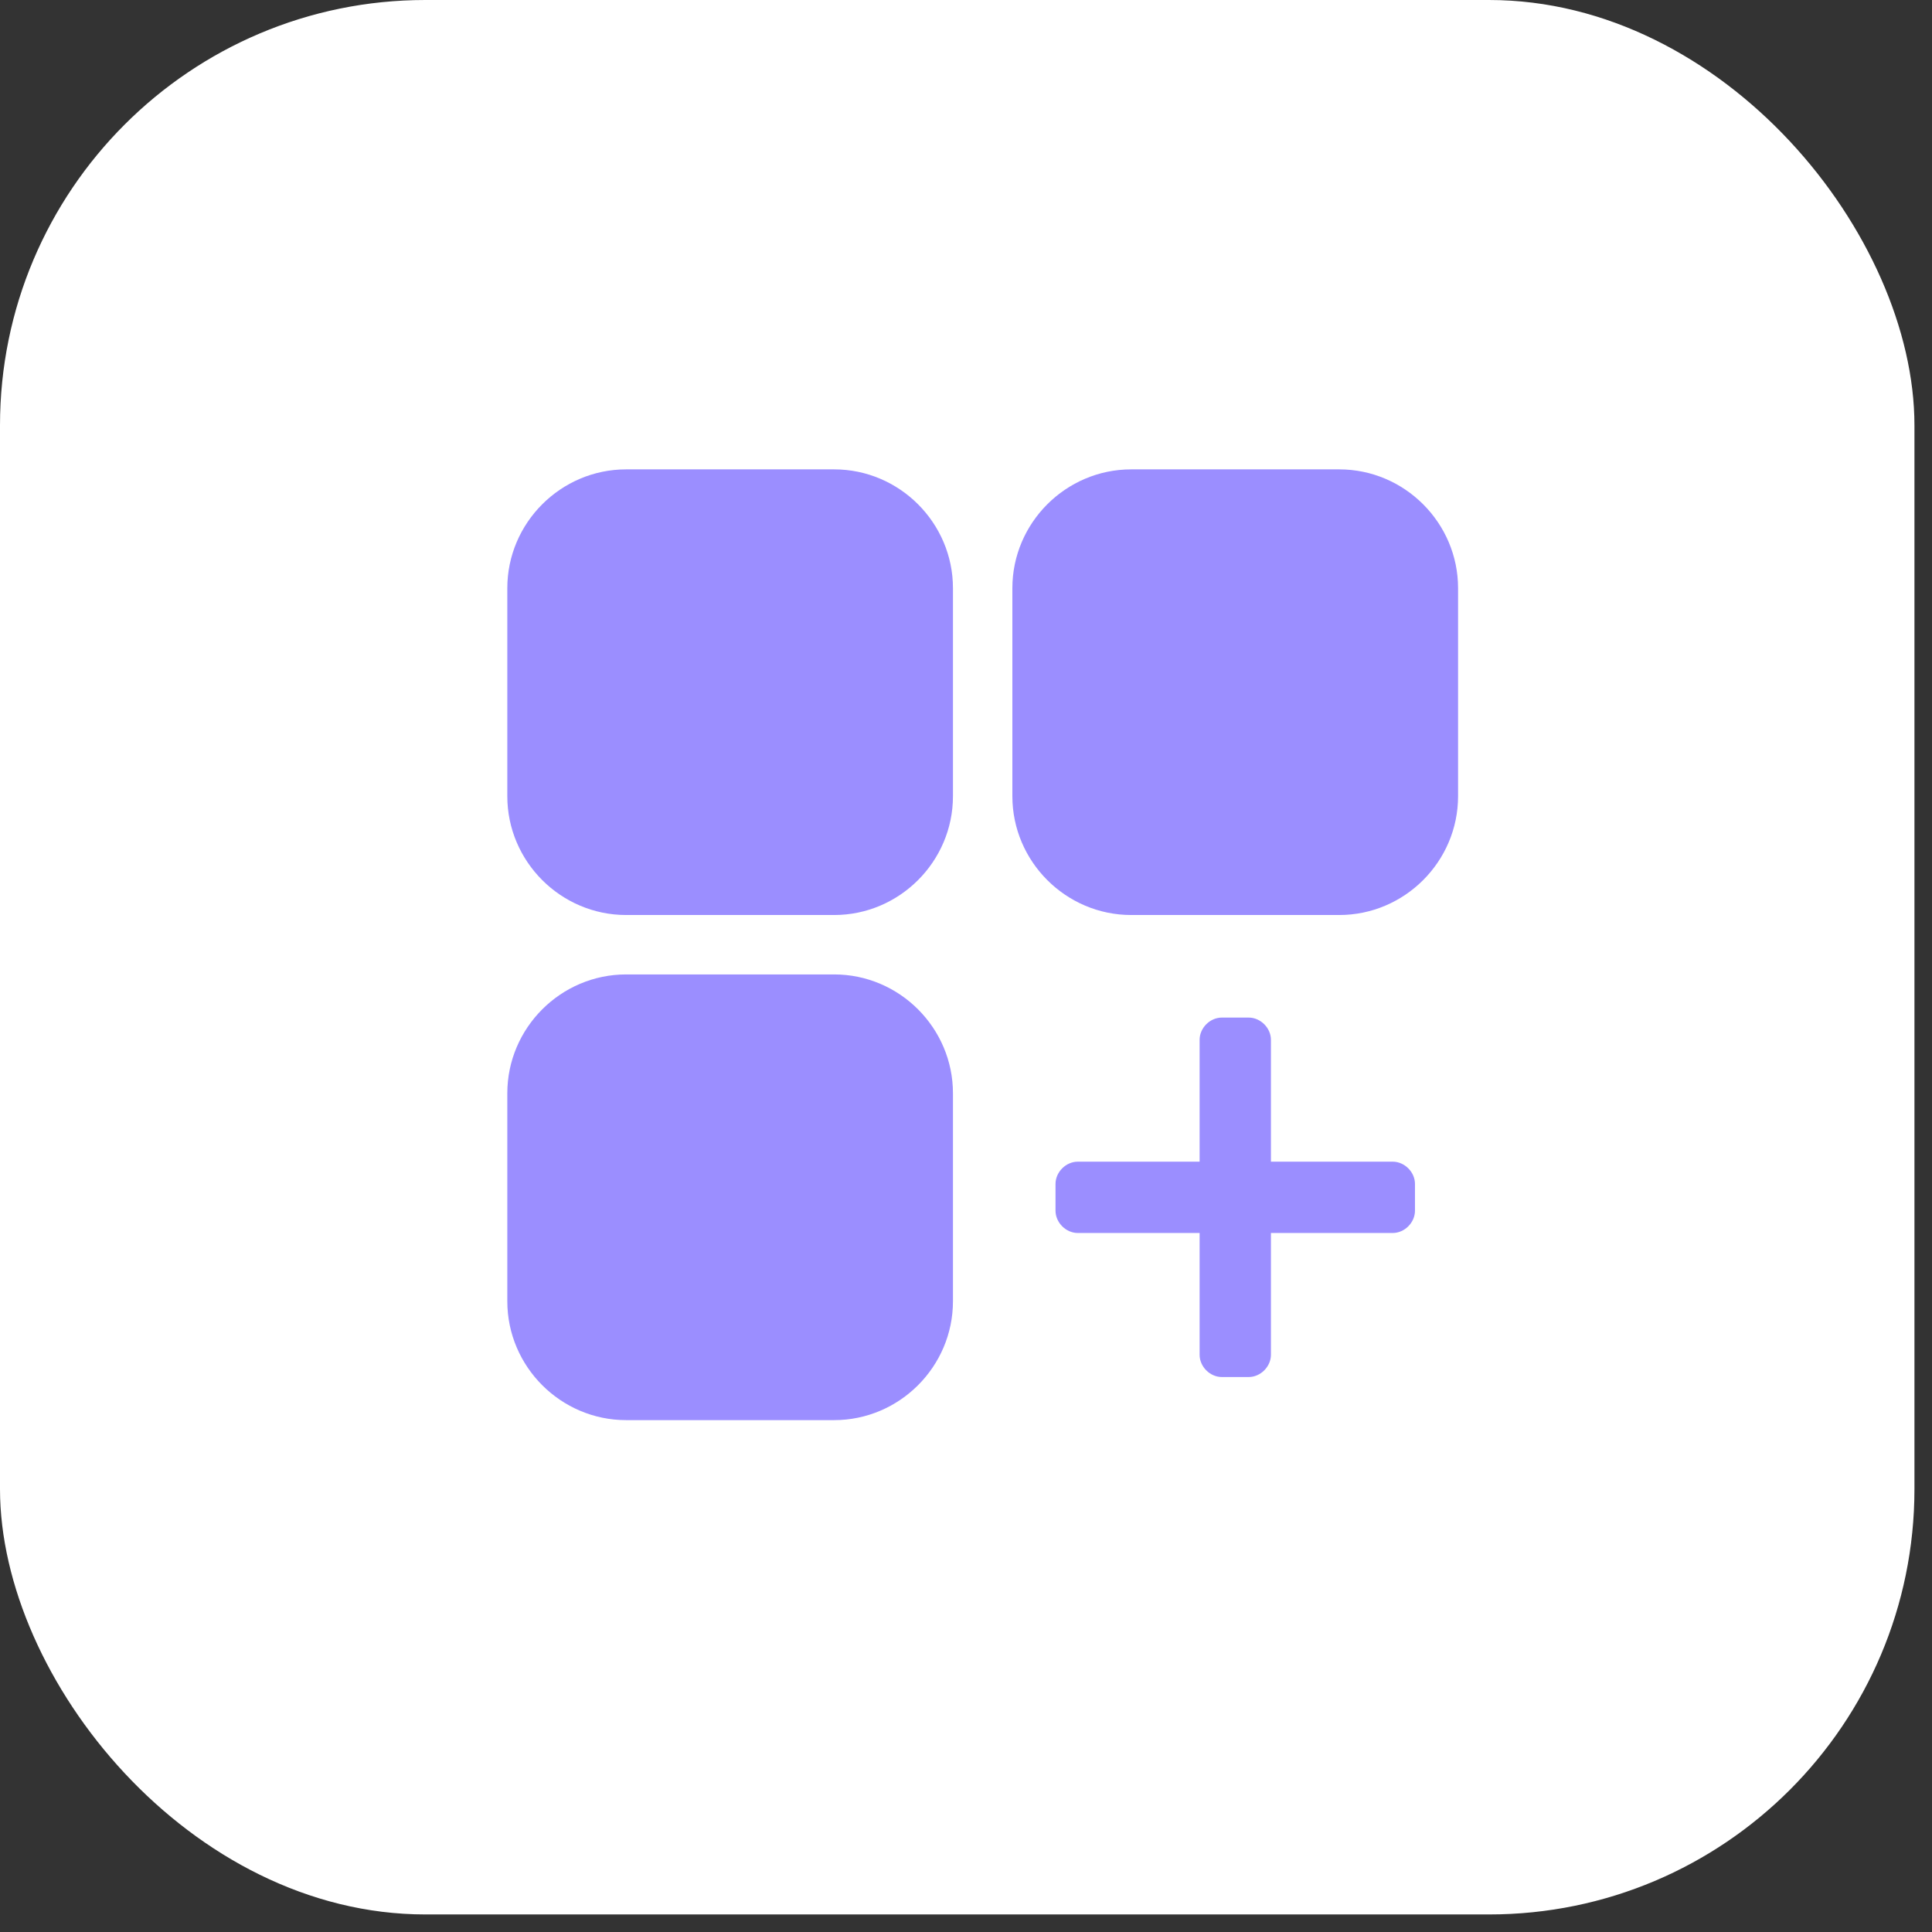
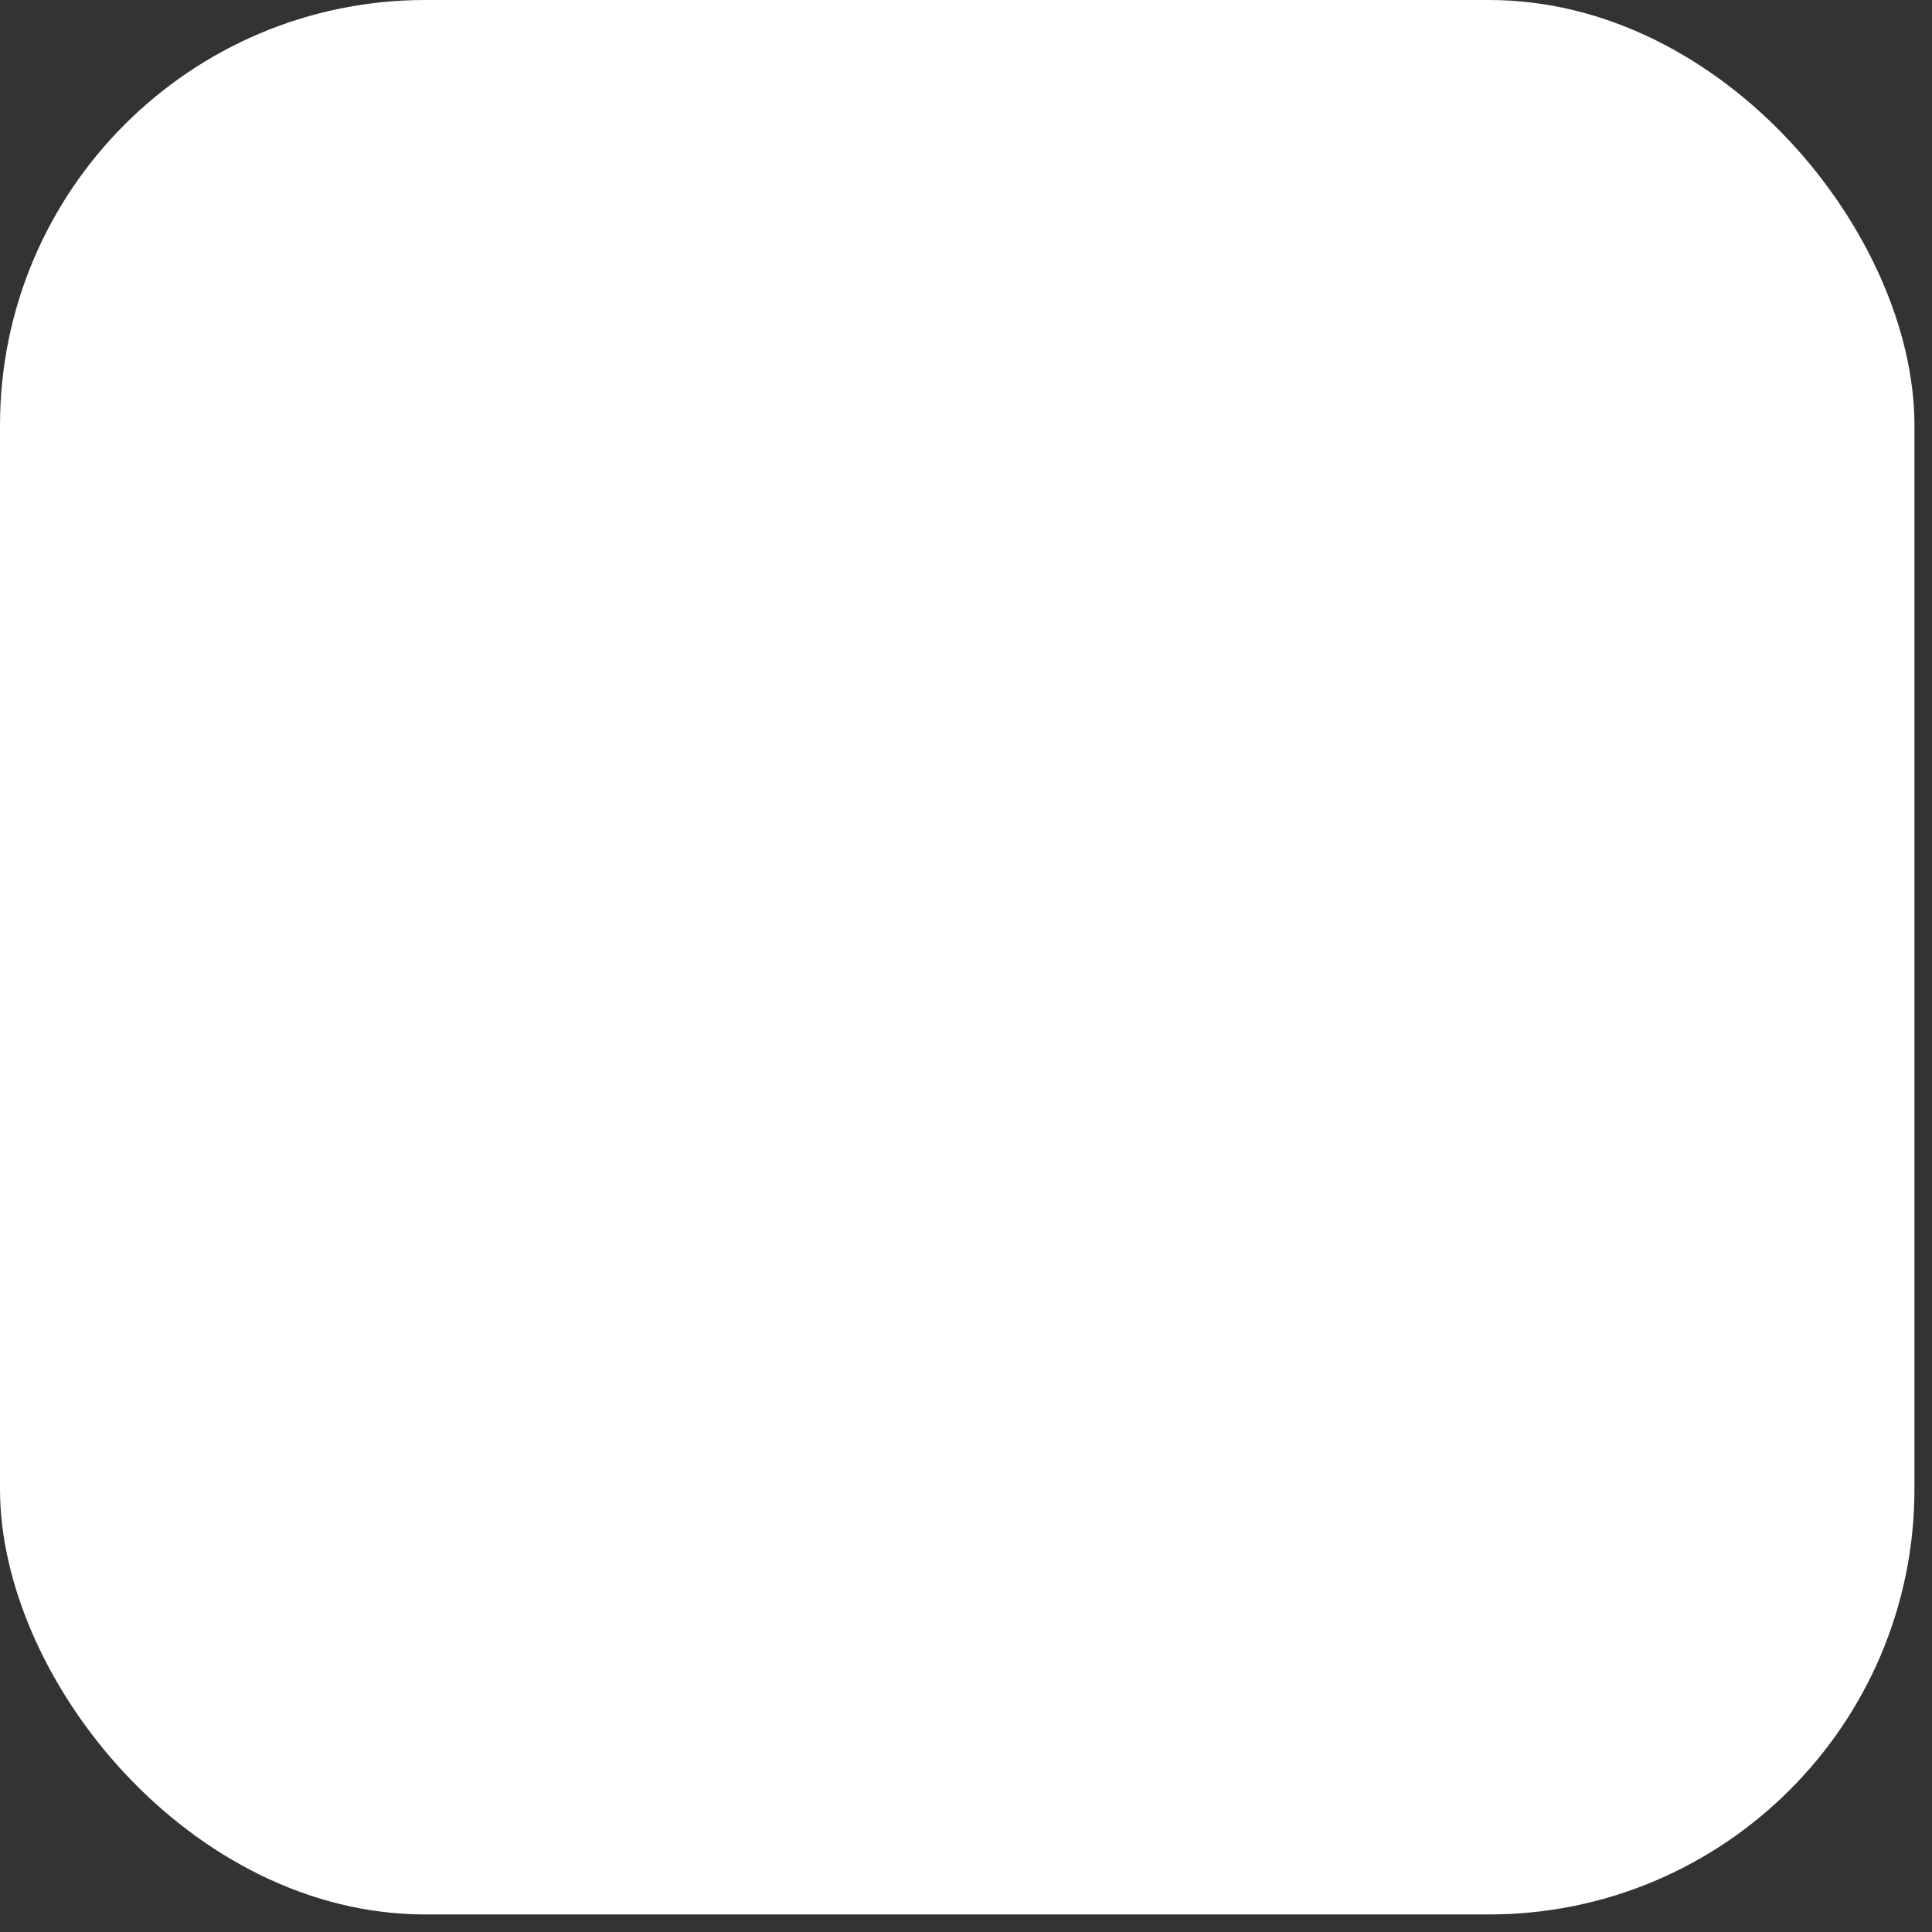
<svg xmlns="http://www.w3.org/2000/svg" width="36" height="36" viewBox="0 0 36 36" fill="none">
  <rect x="0" y="0" width="36" height="36" fill="#333333" stroke="none" />
  <rect width="35.673" height="35.673" rx="7.927" fill="white" />
-   <path d="M15.543 17.05H11.668C10.45 17.05 9.453 16.053 9.453 14.836V10.96C9.453 9.743 10.45 8.746 11.668 8.746H15.543C16.76 8.746 17.757 9.743 17.757 10.96V14.836C17.757 16.053 16.76 17.05 15.543 17.05ZM27.169 14.836V10.96C27.169 9.743 26.172 8.746 24.954 8.746H21.079C19.861 8.746 18.864 9.743 18.864 10.96V14.836C18.864 16.053 19.861 17.05 21.079 17.05H24.954C26.172 17.05 27.169 16.053 27.169 14.836ZM17.757 24.247V20.372C17.757 19.154 16.76 18.157 15.543 18.157H11.668C10.45 18.157 9.453 19.154 9.453 20.372V24.247C9.453 25.465 10.45 26.462 11.668 26.462H15.543C16.76 26.462 17.757 25.465 17.757 24.247ZM25.951 21.646H23.682V19.376C23.682 19.154 23.488 18.961 23.267 18.961H22.768C22.546 18.961 22.353 19.154 22.353 19.376V21.646H20.083C19.862 21.646 19.668 21.839 19.668 22.061V22.559C19.668 22.781 19.862 22.975 20.083 22.975H22.353V25.244C22.353 25.466 22.546 25.659 22.768 25.659H23.267C23.488 25.659 23.682 25.466 23.682 25.244V22.975H25.951C26.173 22.975 26.366 22.781 26.366 22.559V22.061C26.366 21.839 26.172 21.646 25.951 21.646Z" fill="#9B8EFF" />
</svg>